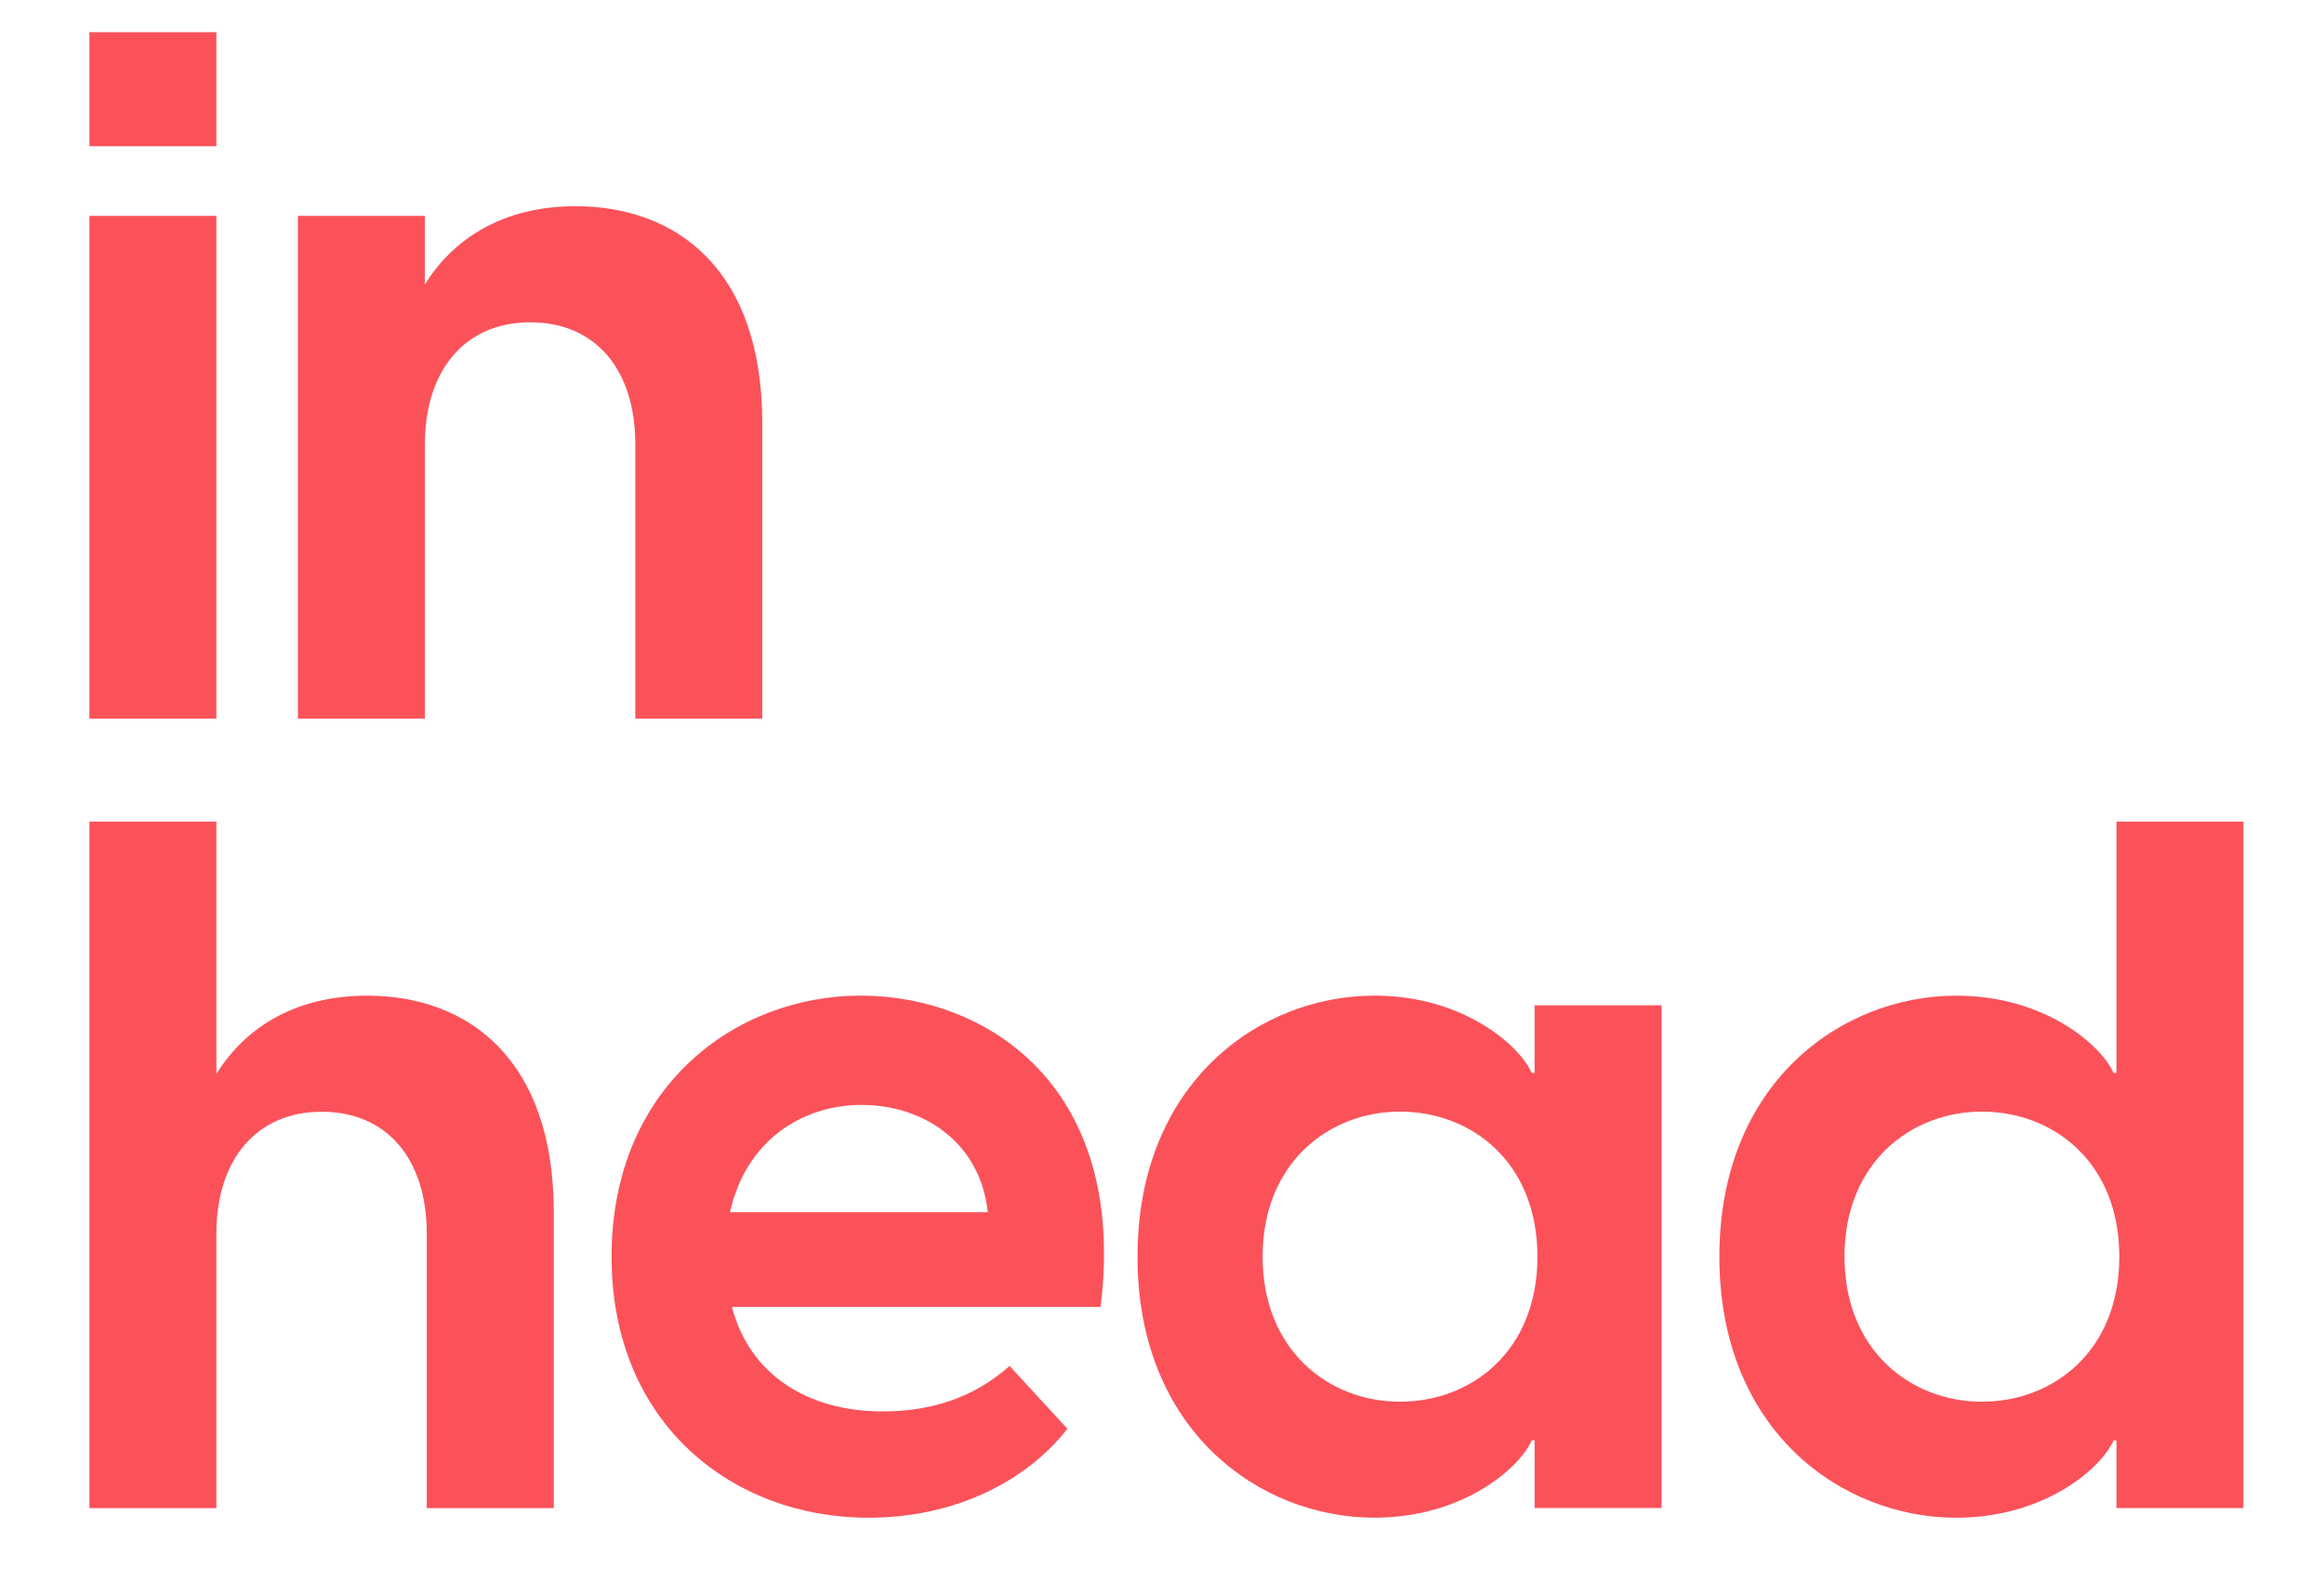
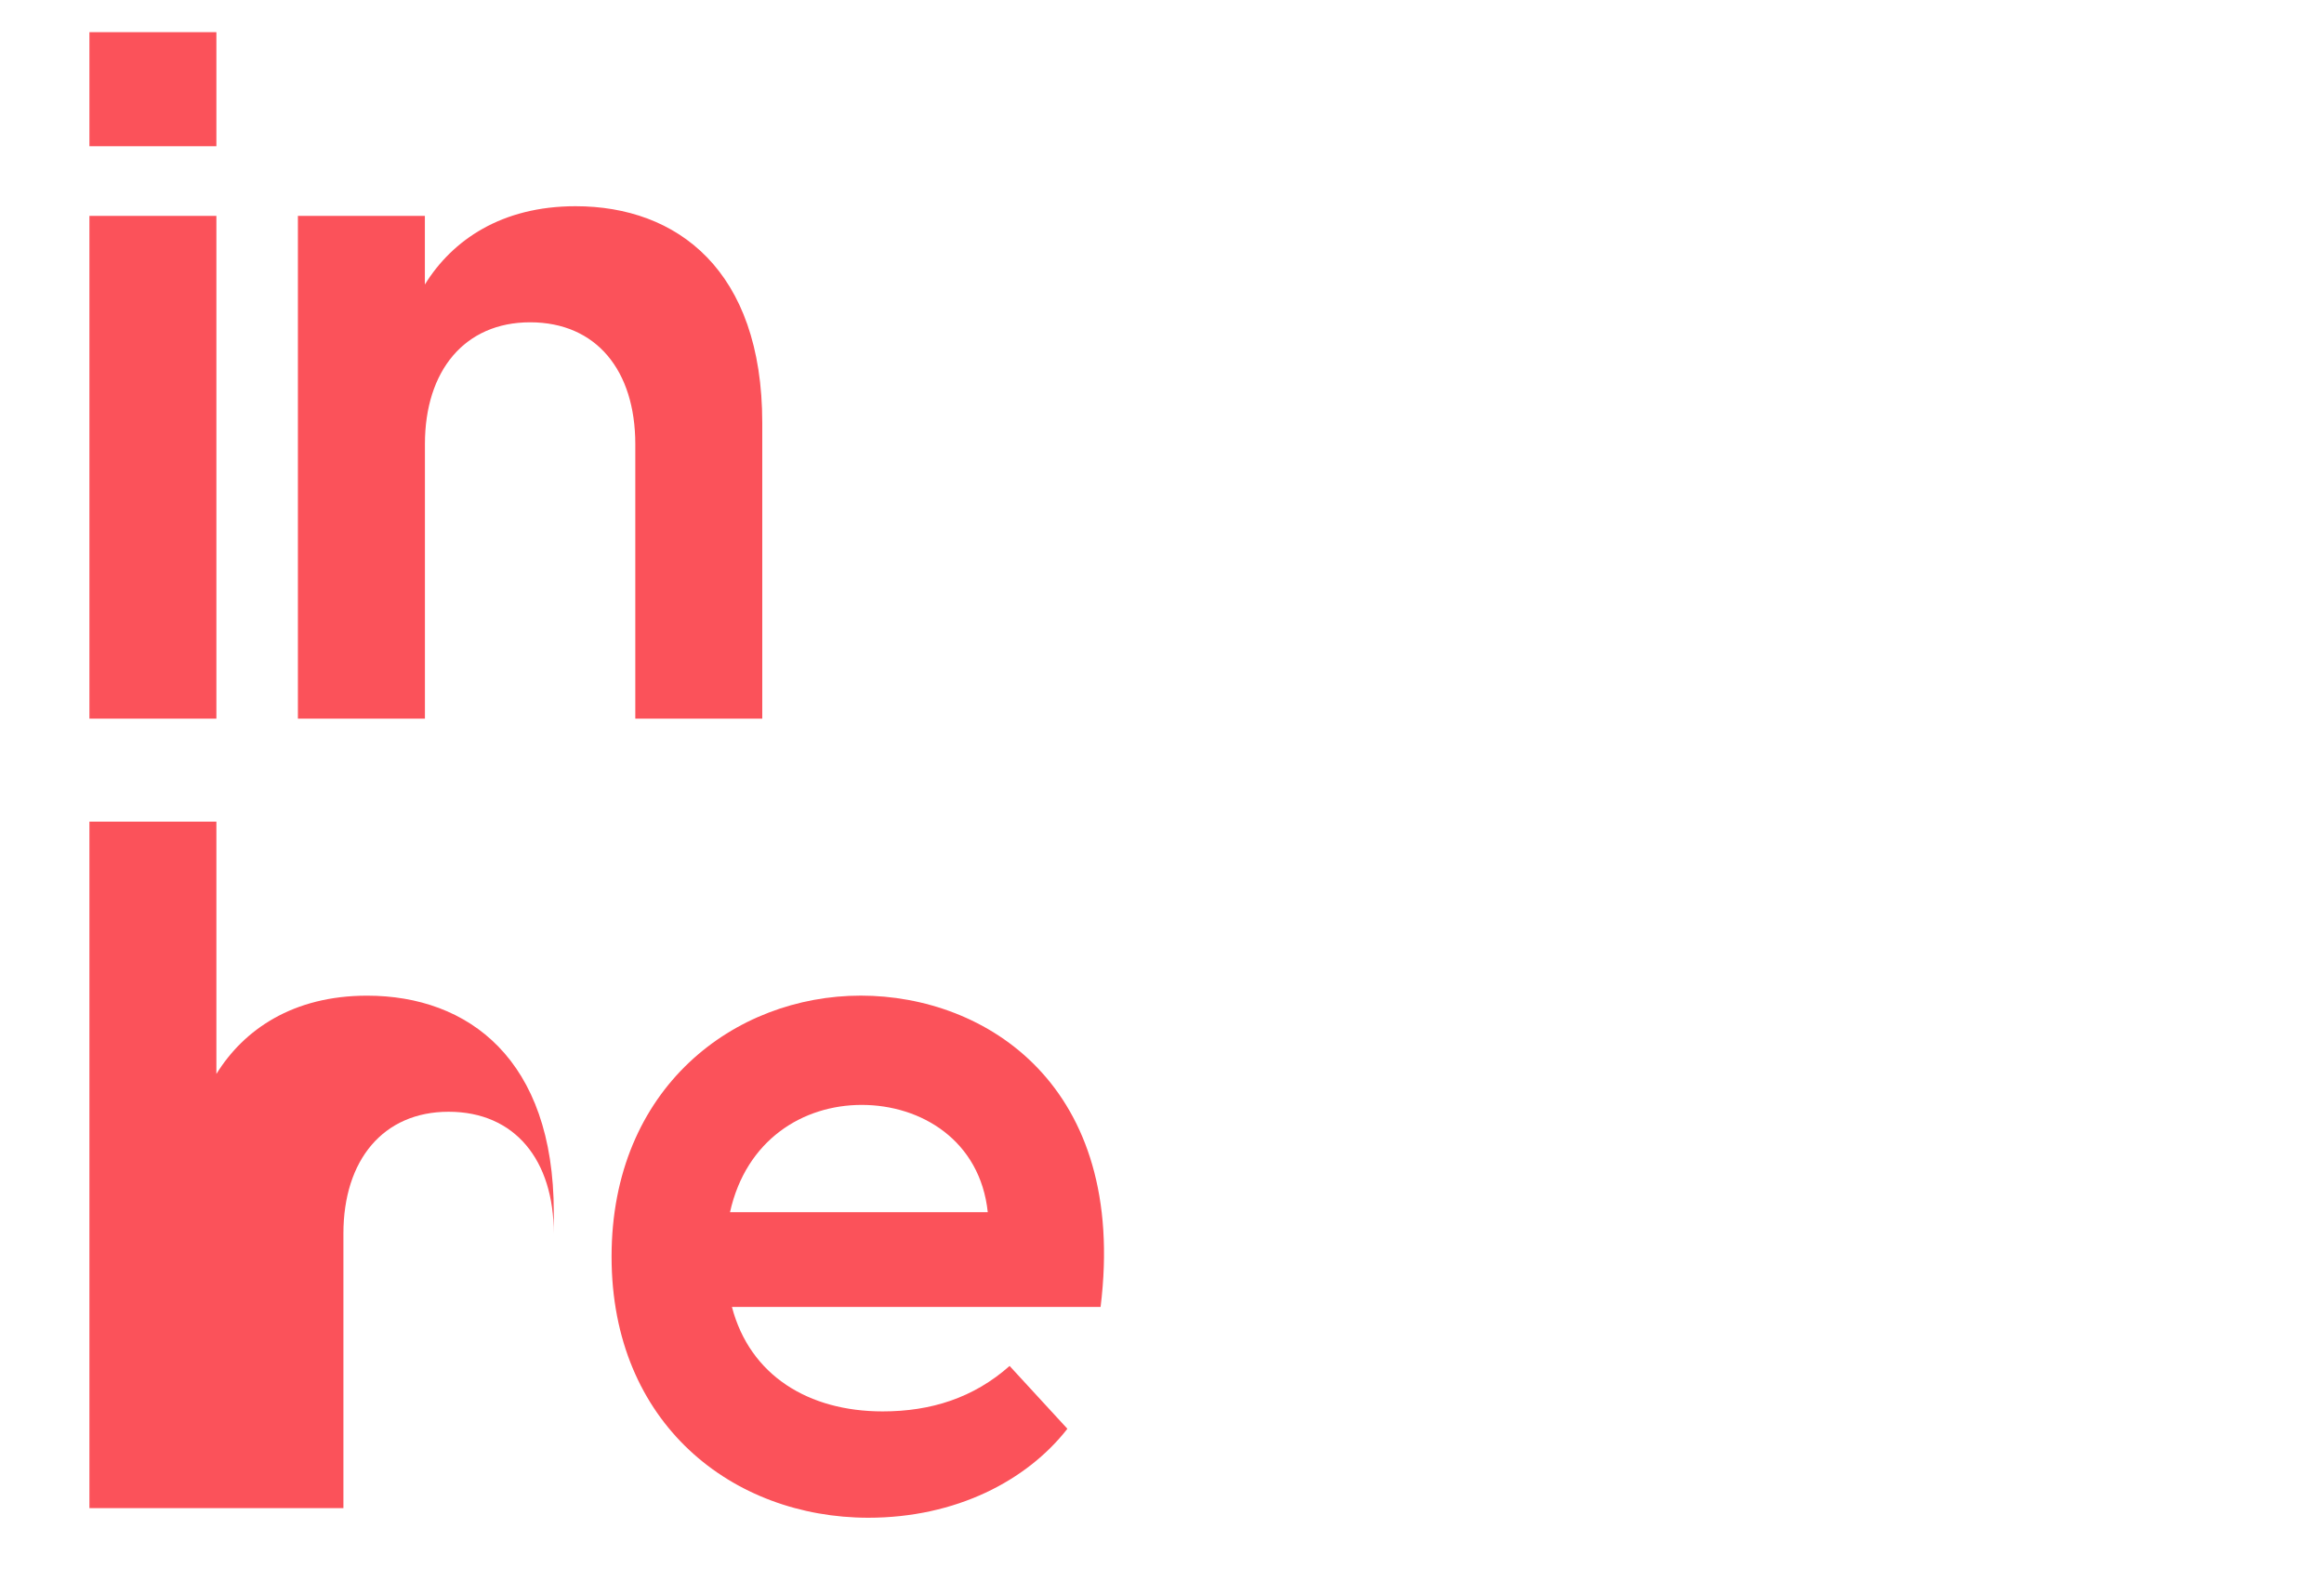
<svg xmlns="http://www.w3.org/2000/svg" id="Capa_1" x="0px" y="0px" viewBox="0 0 479 326" style="enable-background:new 0 0 479 326;" xml:space="preserve">
  <style type="text/css"> .st0{fill:#FB525A;} </style>
  <g>
    <g>
      <g>
        <path class="st0" d="M18.43,6.63H44.6v23.52H18.43V6.63z M18.43,44.5H44.6v103.64H18.43V44.5z" />
        <path class="st0" d="M61.4,44.5h26.17v14.15c5.66-9.17,15.82-16.14,31.06-16.14c20.9,0,38.48,13.15,38.48,44.65v60.99h-26.17 v-56.6c0-15.15-8.01-25.11-21.68-25.11c-13.48,0-21.68,9.97-21.68,25.11v56.6H61.4V44.5z" />
      </g>
    </g>
    <g>
-       <path class="st0" d="M18.43,169.37H44.6v52.02c5.66-9.17,15.82-16.14,31.06-16.14c20.9,0,38.48,13.15,38.48,44.65v60.99H87.96 v-56.6c0-15.15-8.01-25.11-21.68-25.11c-13.48,0-21.68,9.96-21.68,25.11v56.6H18.43V169.37z" />
+       <path class="st0" d="M18.43,169.37H44.6v52.02c5.66-9.17,15.82-16.14,31.06-16.14c20.9,0,38.48,13.15,38.48,44.65v60.99v-56.6c0-15.15-8.01-25.11-21.68-25.11c-13.48,0-21.68,9.96-21.68,25.11v56.6H18.43V169.37z" />
      <path class="st0" d="M126.05,259.05c0-34.88,25.39-53.81,51.37-53.81c25.78,0,55.08,18.54,49.42,64.18h-75.98 c3.71,14.15,15.82,21.53,31.06,21.53c9.96,0,18.75-2.79,26.17-9.37L220,294.53c-8.4,10.76-23.05,18.34-41.02,18.34 C151.05,312.87,126.05,293.54,126.05,259.05z M203.59,249.89c-1.56-14.75-13.67-22.12-25.98-22.12 c-12.11,0-23.83,7.18-27.15,22.12H203.59z" />
-       <path class="st0" d="M234.45,259.05c0-35.88,25.2-53.81,48.83-53.81c18.17,0,29.88,10.16,32.42,15.94h0.59v-13.95h26.17v103.64 H316.3v-13.95h-0.59c-2.54,5.78-14.26,15.94-32.42,15.94C259.65,312.87,234.45,294.93,234.45,259.05z M288.56,288.95 c14.65,0,28.32-10.36,28.32-29.9s-13.67-29.9-28.32-29.9c-14.65,0-28.32,10.56-28.32,29.9S273.91,288.95,288.56,288.95z" />
-       <path class="st0" d="M436.22,310.88v-13.95h-0.59c-2.54,5.78-14.26,15.94-32.42,15.94c-23.63,0-48.83-17.94-48.83-53.81 s25.2-53.81,48.83-53.81c18.17,0,29.88,10.16,32.42,15.94h0.59v-51.82h26.17v141.51H436.22z M408.49,288.95 c14.65,0,28.32-10.36,28.32-29.9s-13.67-29.9-28.32-29.9s-28.32,10.56-28.32,29.9S393.84,288.95,408.49,288.95z" />
    </g>
  </g>
</svg>